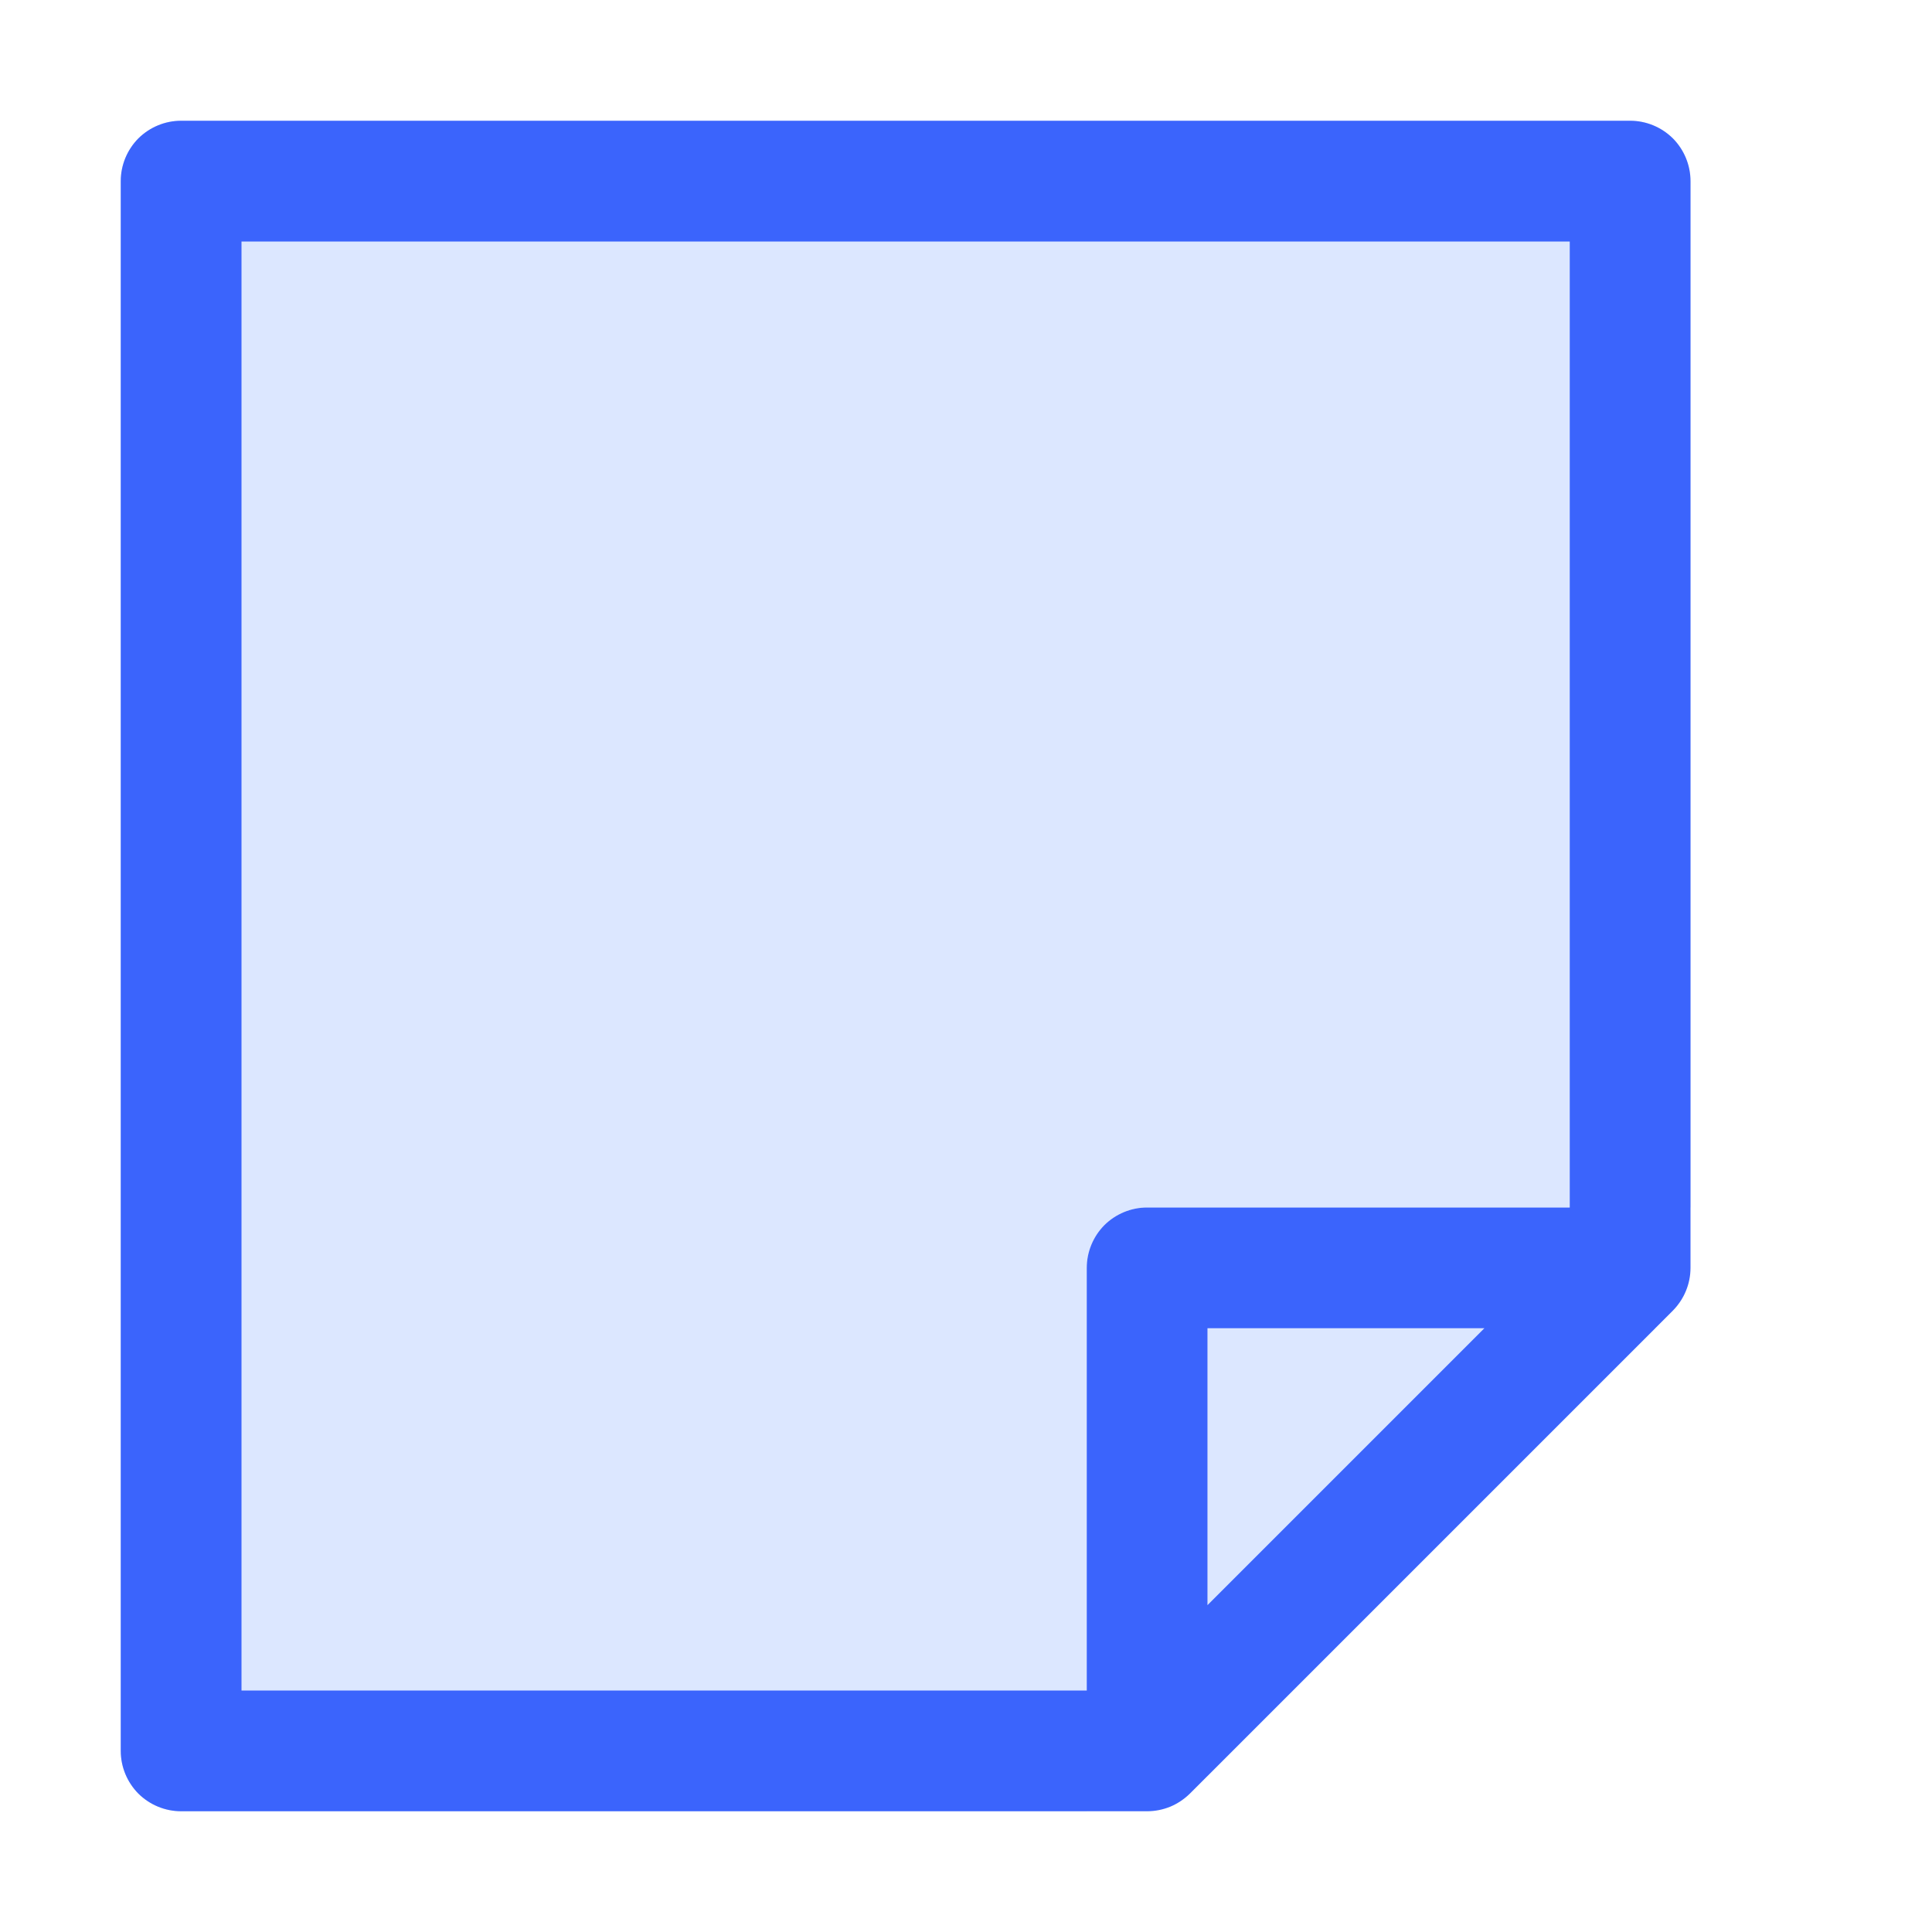
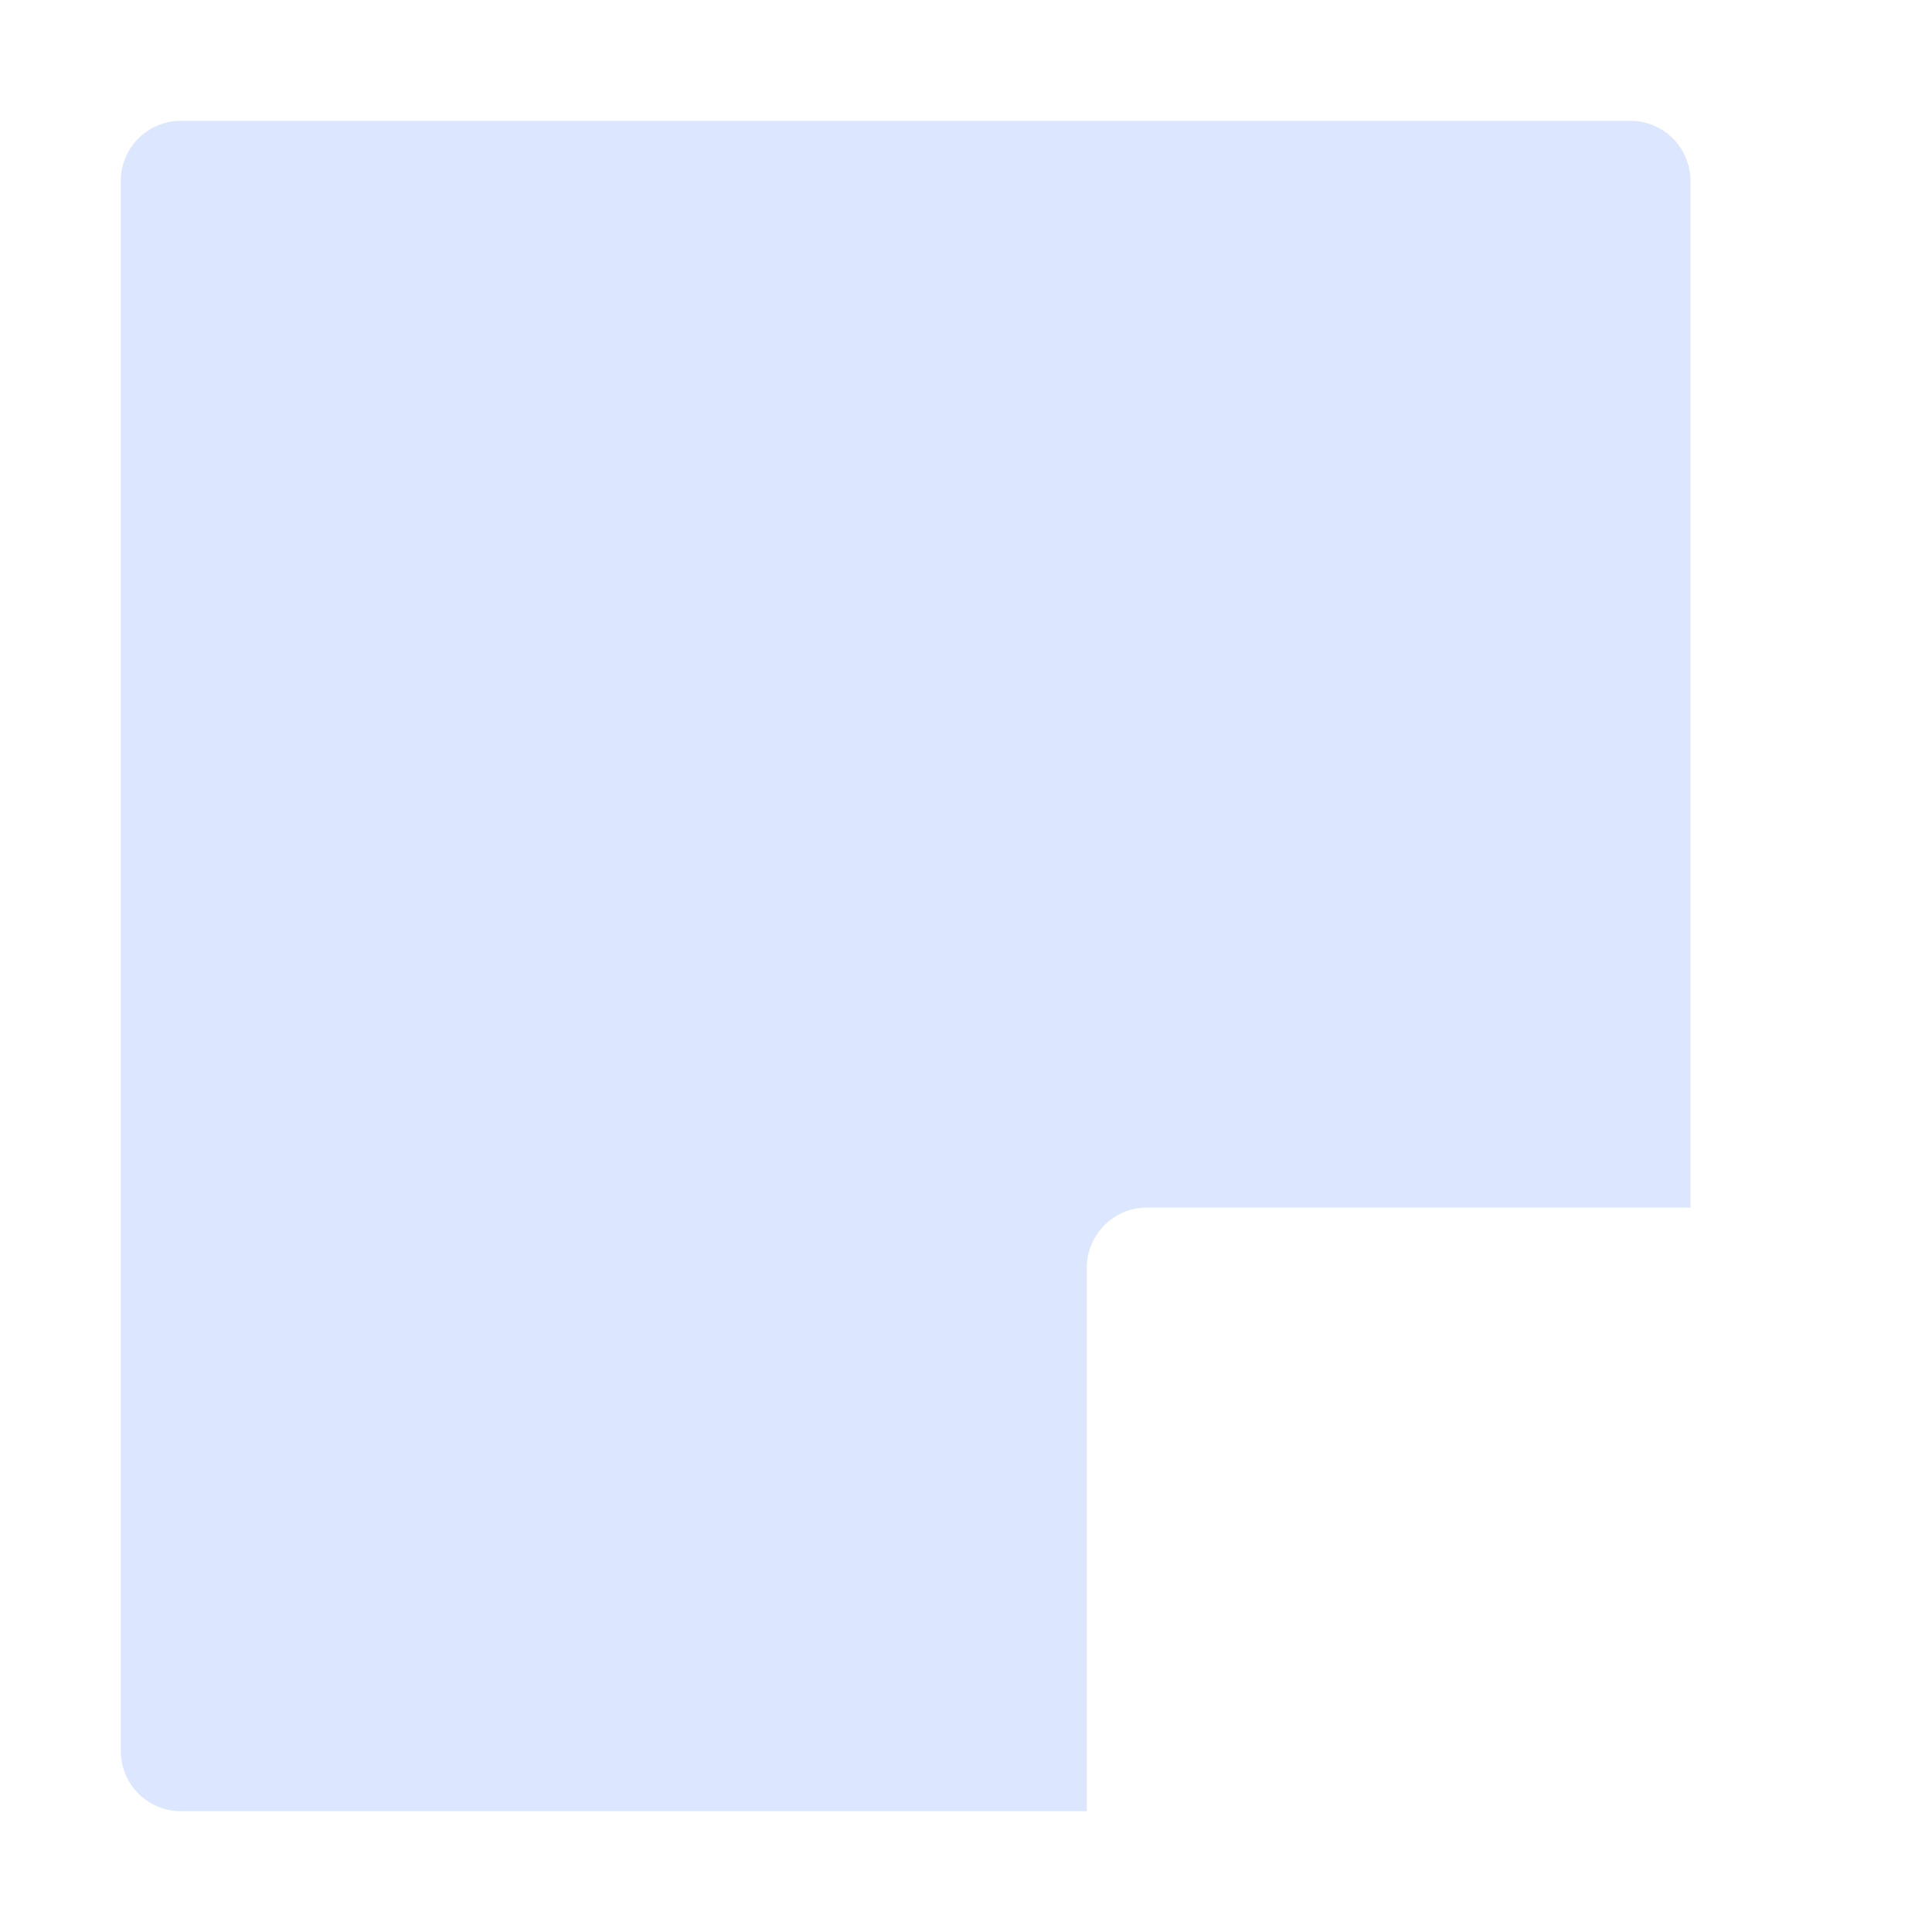
<svg xmlns="http://www.w3.org/2000/svg" viewBox="0 0 16 16" fill="none">
  <g opacity="0.2">
    <path d="M1.146 1.146C1.053 1.24 1 1.367 1 1.5V14.5C1 14.633 1.053 14.76 1.146 14.854C1.24 14.947 1.367 15 1.5 15H9V10.5C9 10.224 9.224 10 9.5 10H14V1.5C14 1.367 13.947 1.24 13.854 1.146C13.76 1.053 13.633 1 13.5 1H1.5C1.367 1 1.24 1.053 1.146 1.146Z" fill="#4F87FE" />
-     <path d="M13.708 11H10V14.708L13.708 11Z" fill="#4F87FE" />
  </g>
-   <path d="M13 2H2V14H9V10.5C9 10.367 9.053 10.24 9.146 10.146C9.24 10.053 9.367 10 9.5 10H13V2ZM10 11V13.293L12.293 11H10ZM1 1.5C1 1.367 1.053 1.24 1.146 1.146C1.24 1.053 1.367 1 1.5 1H13.5C13.633 1 13.76 1.053 13.854 1.146C13.947 1.24 14 1.367 14 1.5V10.5C14 10.566 13.987 10.631 13.962 10.691C13.937 10.752 13.9 10.807 13.854 10.854L9.854 14.854C9.807 14.9 9.752 14.937 9.692 14.962C9.631 14.987 9.566 15 9.5 15H1.5C1.367 15 1.24 14.947 1.146 14.854C1.053 14.76 1 14.633 1 14.5V1.5Z" fill="#3B64FC" />
</svg>